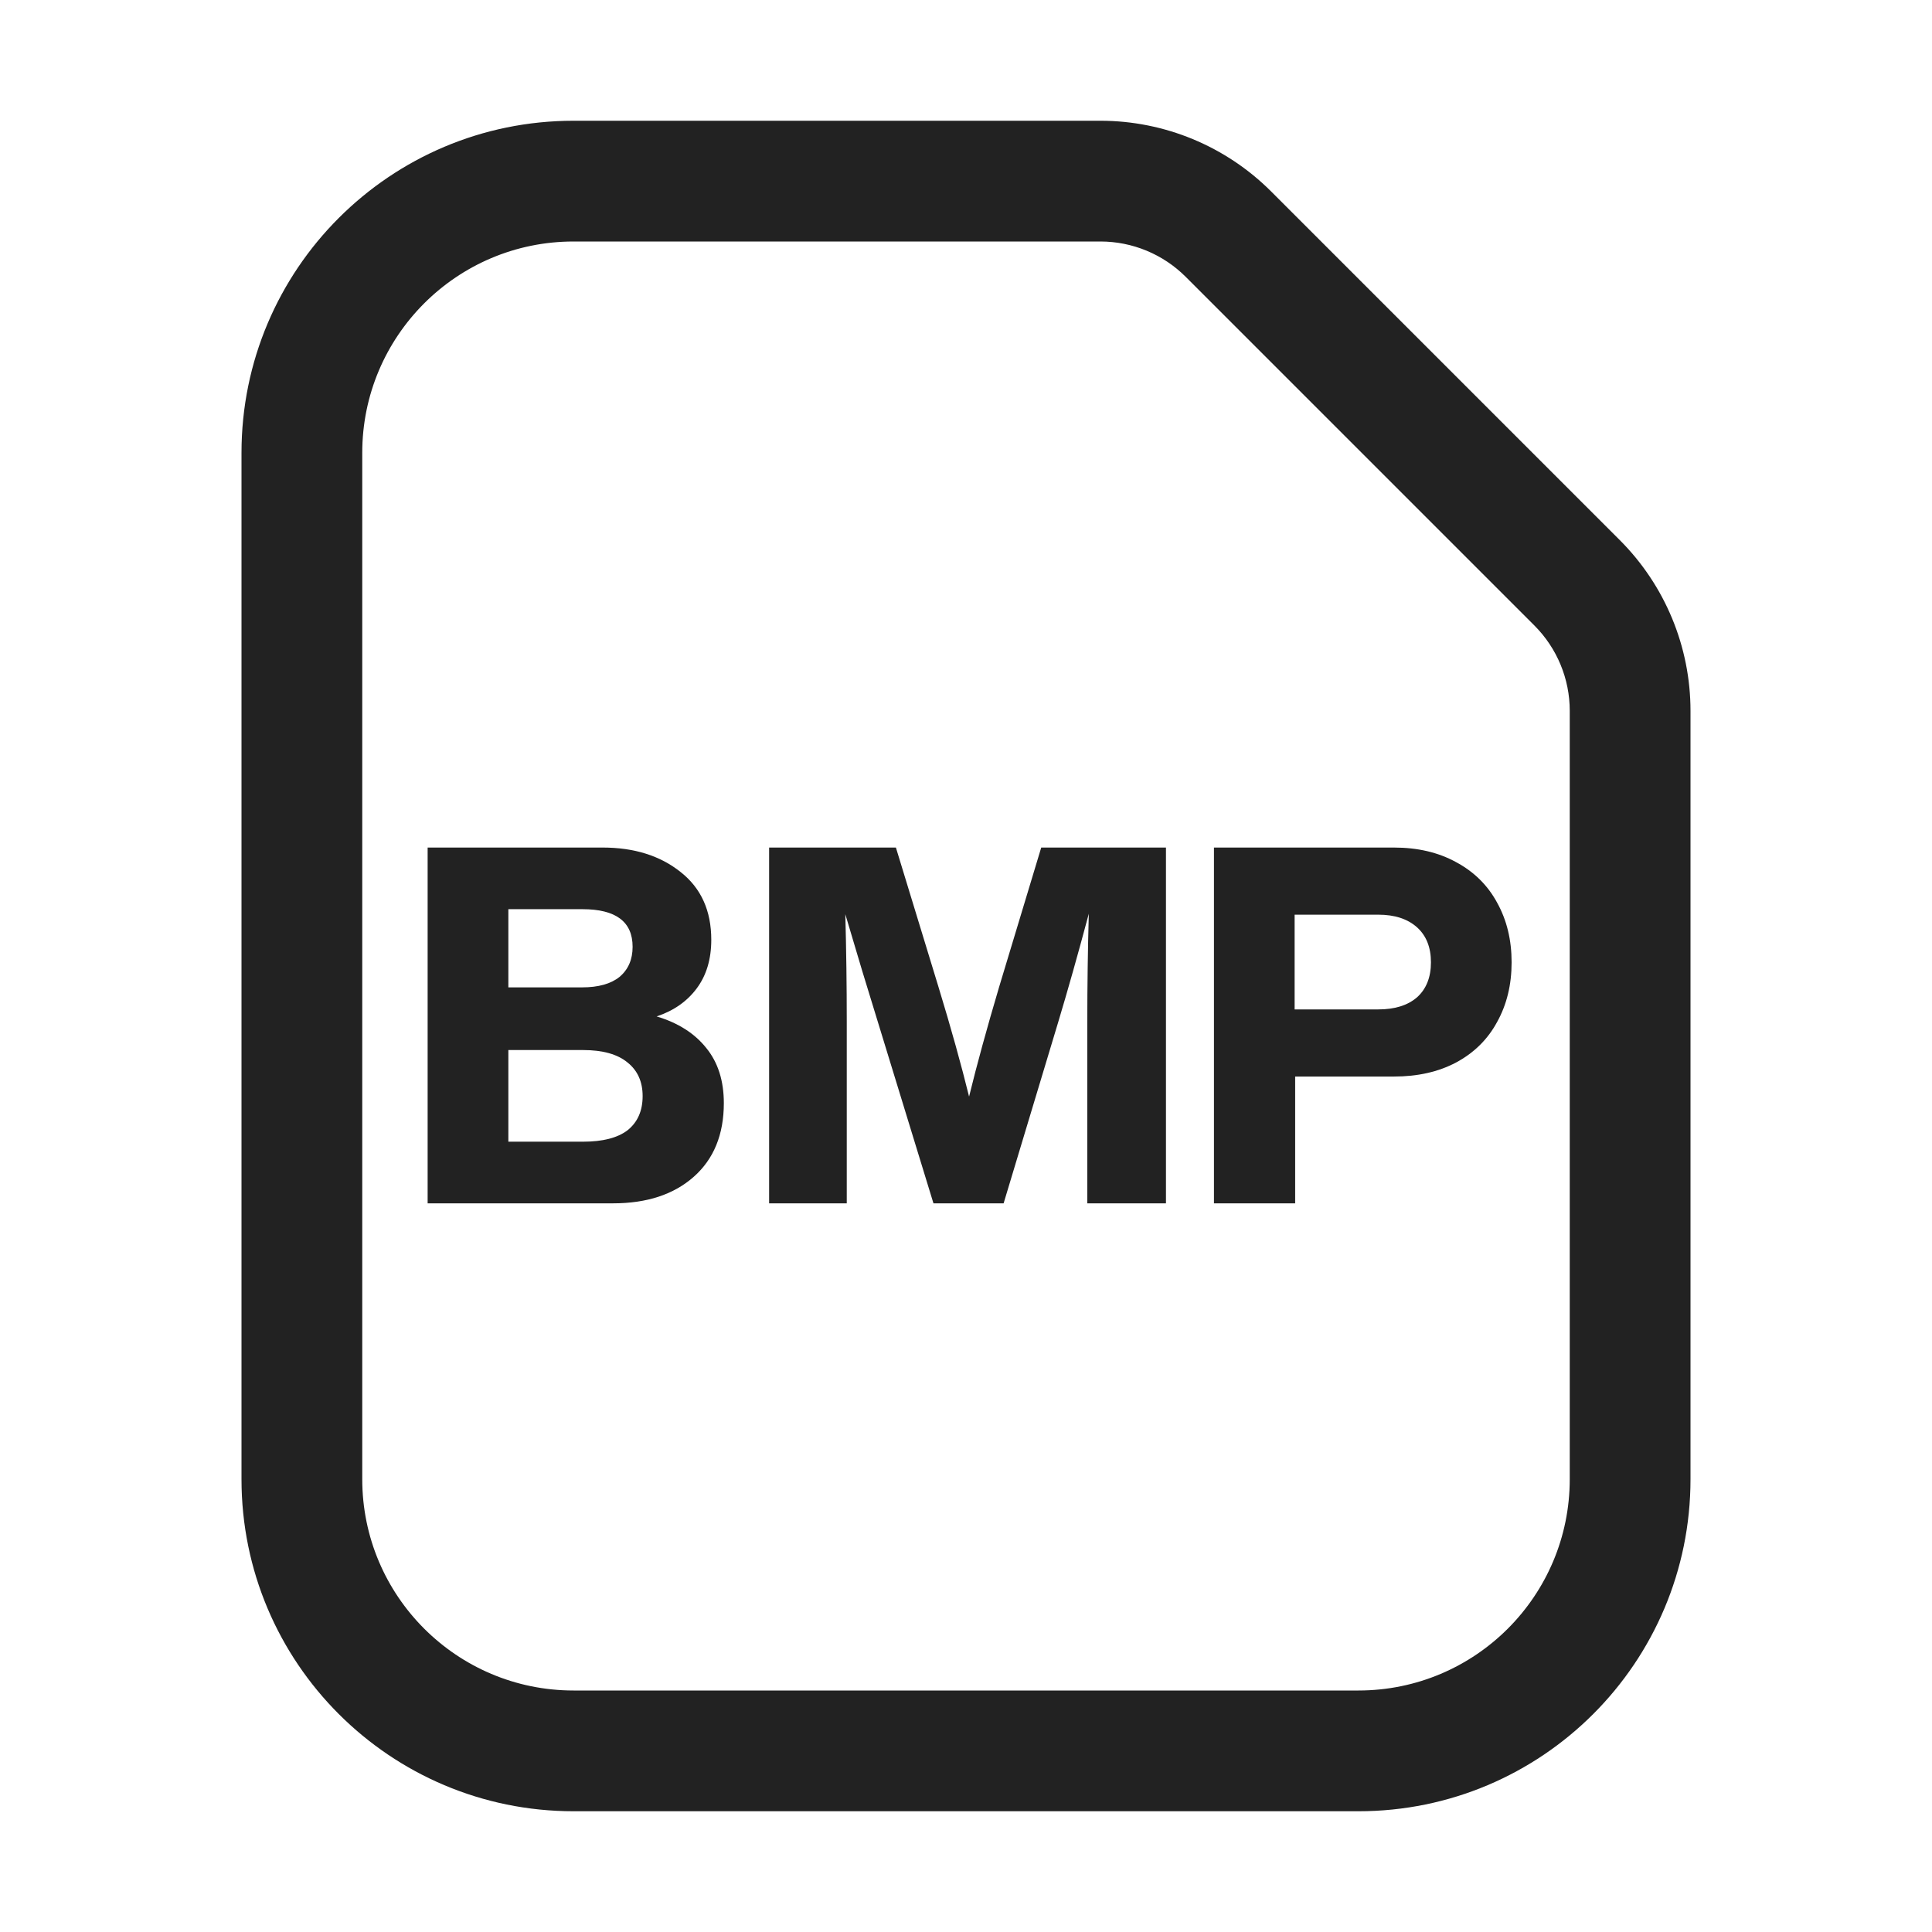
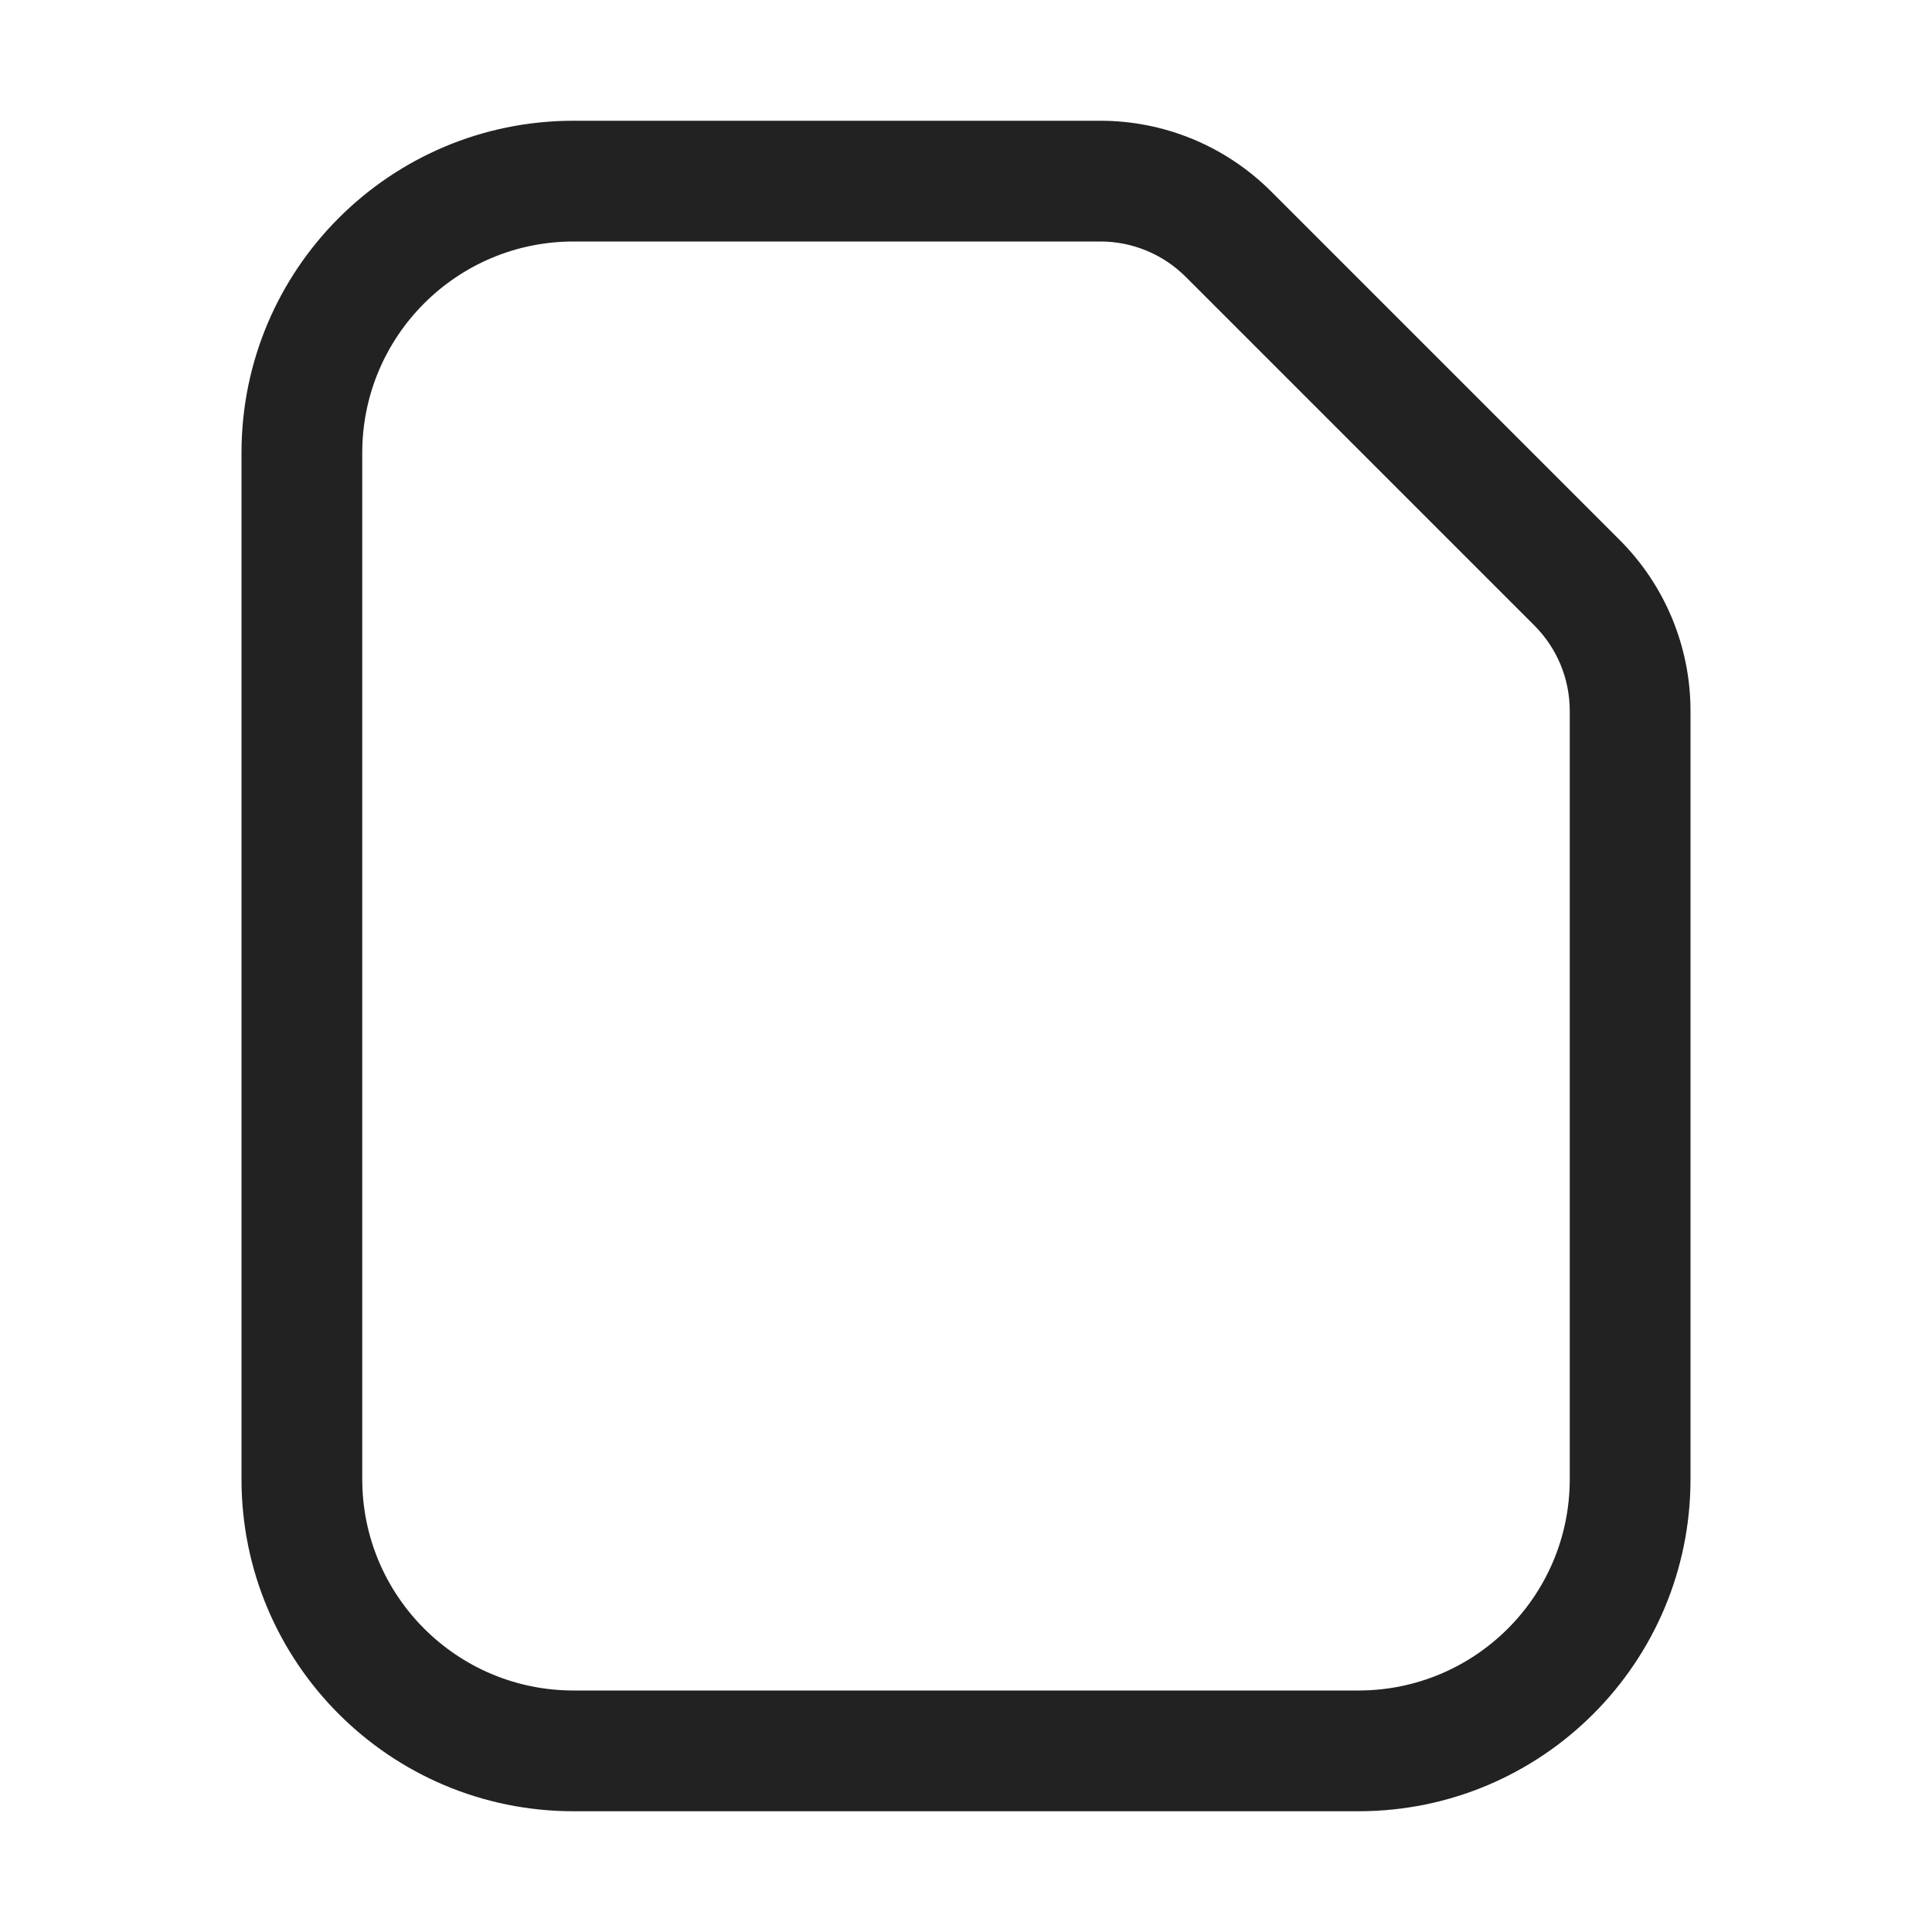
<svg xmlns="http://www.w3.org/2000/svg" width="32" height="32" viewBox="0 0 32 32" fill="none">
-   <path fill-rule="evenodd" clip-rule="evenodd" d="M11.698 17.358C11.504 17.115 11.23 16.941 10.876 16.835C11.159 16.741 11.38 16.586 11.54 16.371C11.701 16.155 11.781 15.886 11.781 15.566C11.781 15.084 11.612 14.711 11.275 14.445C10.937 14.174 10.506 14.038 9.98 14.038H7.083V19.931H10.154C10.713 19.931 11.159 19.785 11.491 19.491C11.822 19.198 11.989 18.791 11.989 18.271C11.989 17.901 11.892 17.596 11.698 17.358ZM8.42 16.354V15.059H9.648C10.201 15.059 10.478 15.267 10.478 15.682C10.478 15.892 10.406 16.058 10.262 16.18C10.118 16.296 9.911 16.354 9.64 16.354H8.42ZM10.395 18.72C10.229 18.847 9.983 18.91 9.656 18.91H8.42V17.392H9.656C9.983 17.392 10.229 17.461 10.395 17.599C10.561 17.732 10.644 17.917 10.644 18.155C10.644 18.398 10.561 18.587 10.395 18.72Z" fill="#222222" />
-   <path d="M19.312 14.038H17.246L16.549 16.346C16.344 17.037 16.178 17.643 16.051 18.163C15.923 17.643 15.755 17.037 15.544 16.346L14.839 14.038H12.739V19.931H14.025V16.918C14.025 16.321 14.017 15.729 14.001 15.142C14.012 15.181 14.106 15.496 14.283 16.088L15.461 19.931H16.623L17.528 16.927C17.683 16.412 17.852 15.815 18.034 15.134C18.018 15.72 18.009 16.318 18.009 16.927V19.931H19.312V14.038Z" fill="#222222" />
-   <path fill-rule="evenodd" clip-rule="evenodd" d="M24.116 14.279C23.823 14.118 23.48 14.038 23.087 14.038H20.107V19.931H21.452V17.831H23.087C23.48 17.831 23.823 17.754 24.116 17.599C24.415 17.439 24.642 17.214 24.797 16.927C24.957 16.639 25.037 16.31 25.037 15.939C25.037 15.568 24.957 15.239 24.797 14.951C24.642 14.664 24.415 14.439 24.116 14.279ZM21.443 16.719V15.15H22.829C23.101 15.15 23.314 15.22 23.469 15.358C23.623 15.496 23.701 15.69 23.701 15.939C23.701 16.188 23.623 16.382 23.469 16.52C23.314 16.653 23.101 16.719 22.829 16.719H21.443Z" fill="#222222" />
  <path fill-rule="evenodd" clip-rule="evenodd" d="M9.5 2C6.462 2 4 4.462 4 7.5V24.5C4 27.538 6.462 30 9.5 30H22.5C25.538 30 28 27.538 28 24.5V11.774C28 10.713 27.579 9.696 26.828 8.945L21.055 3.172C20.304 2.421 19.287 2 18.226 2H9.5ZM6 7.5C6 5.567 7.567 4 9.5 4H18.226C18.757 4 19.265 4.211 19.64 4.586L25.414 10.36C25.789 10.735 26 11.243 26 11.774V24.5C26 26.433 24.433 28 22.5 28H9.5C7.567 28 6 26.433 6 24.5V7.5Z" fill="#222222" />
</svg>